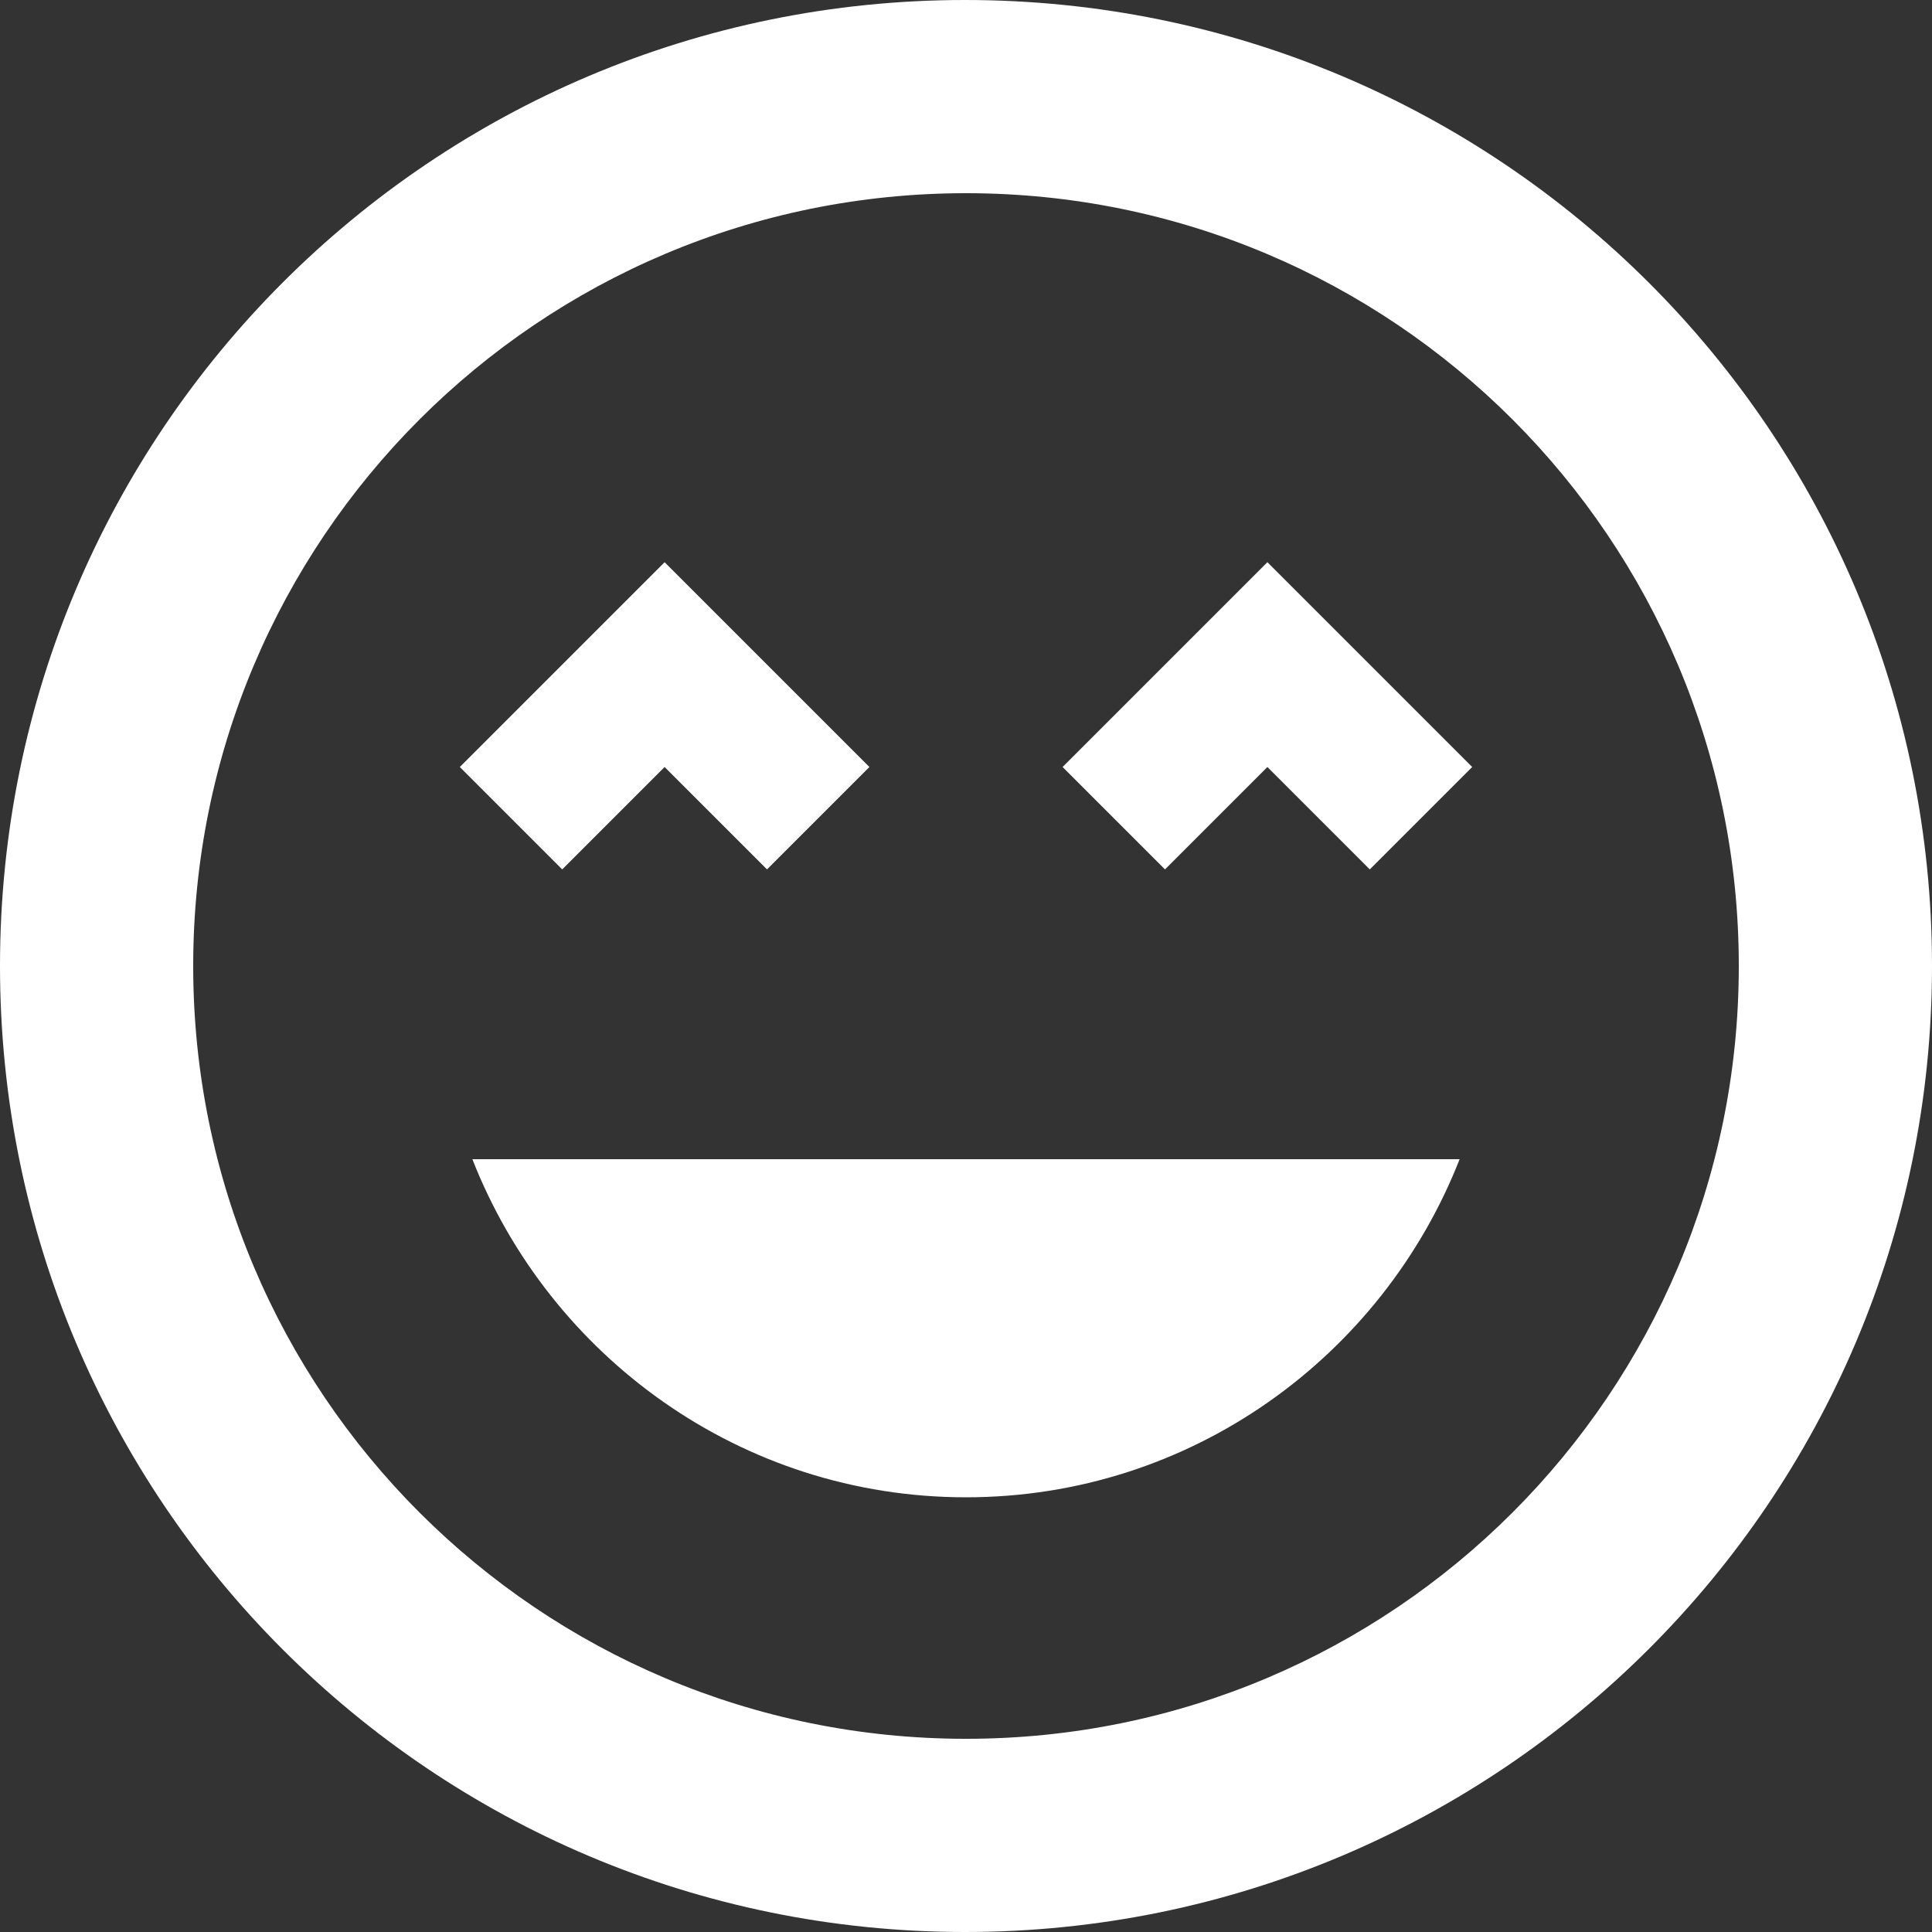
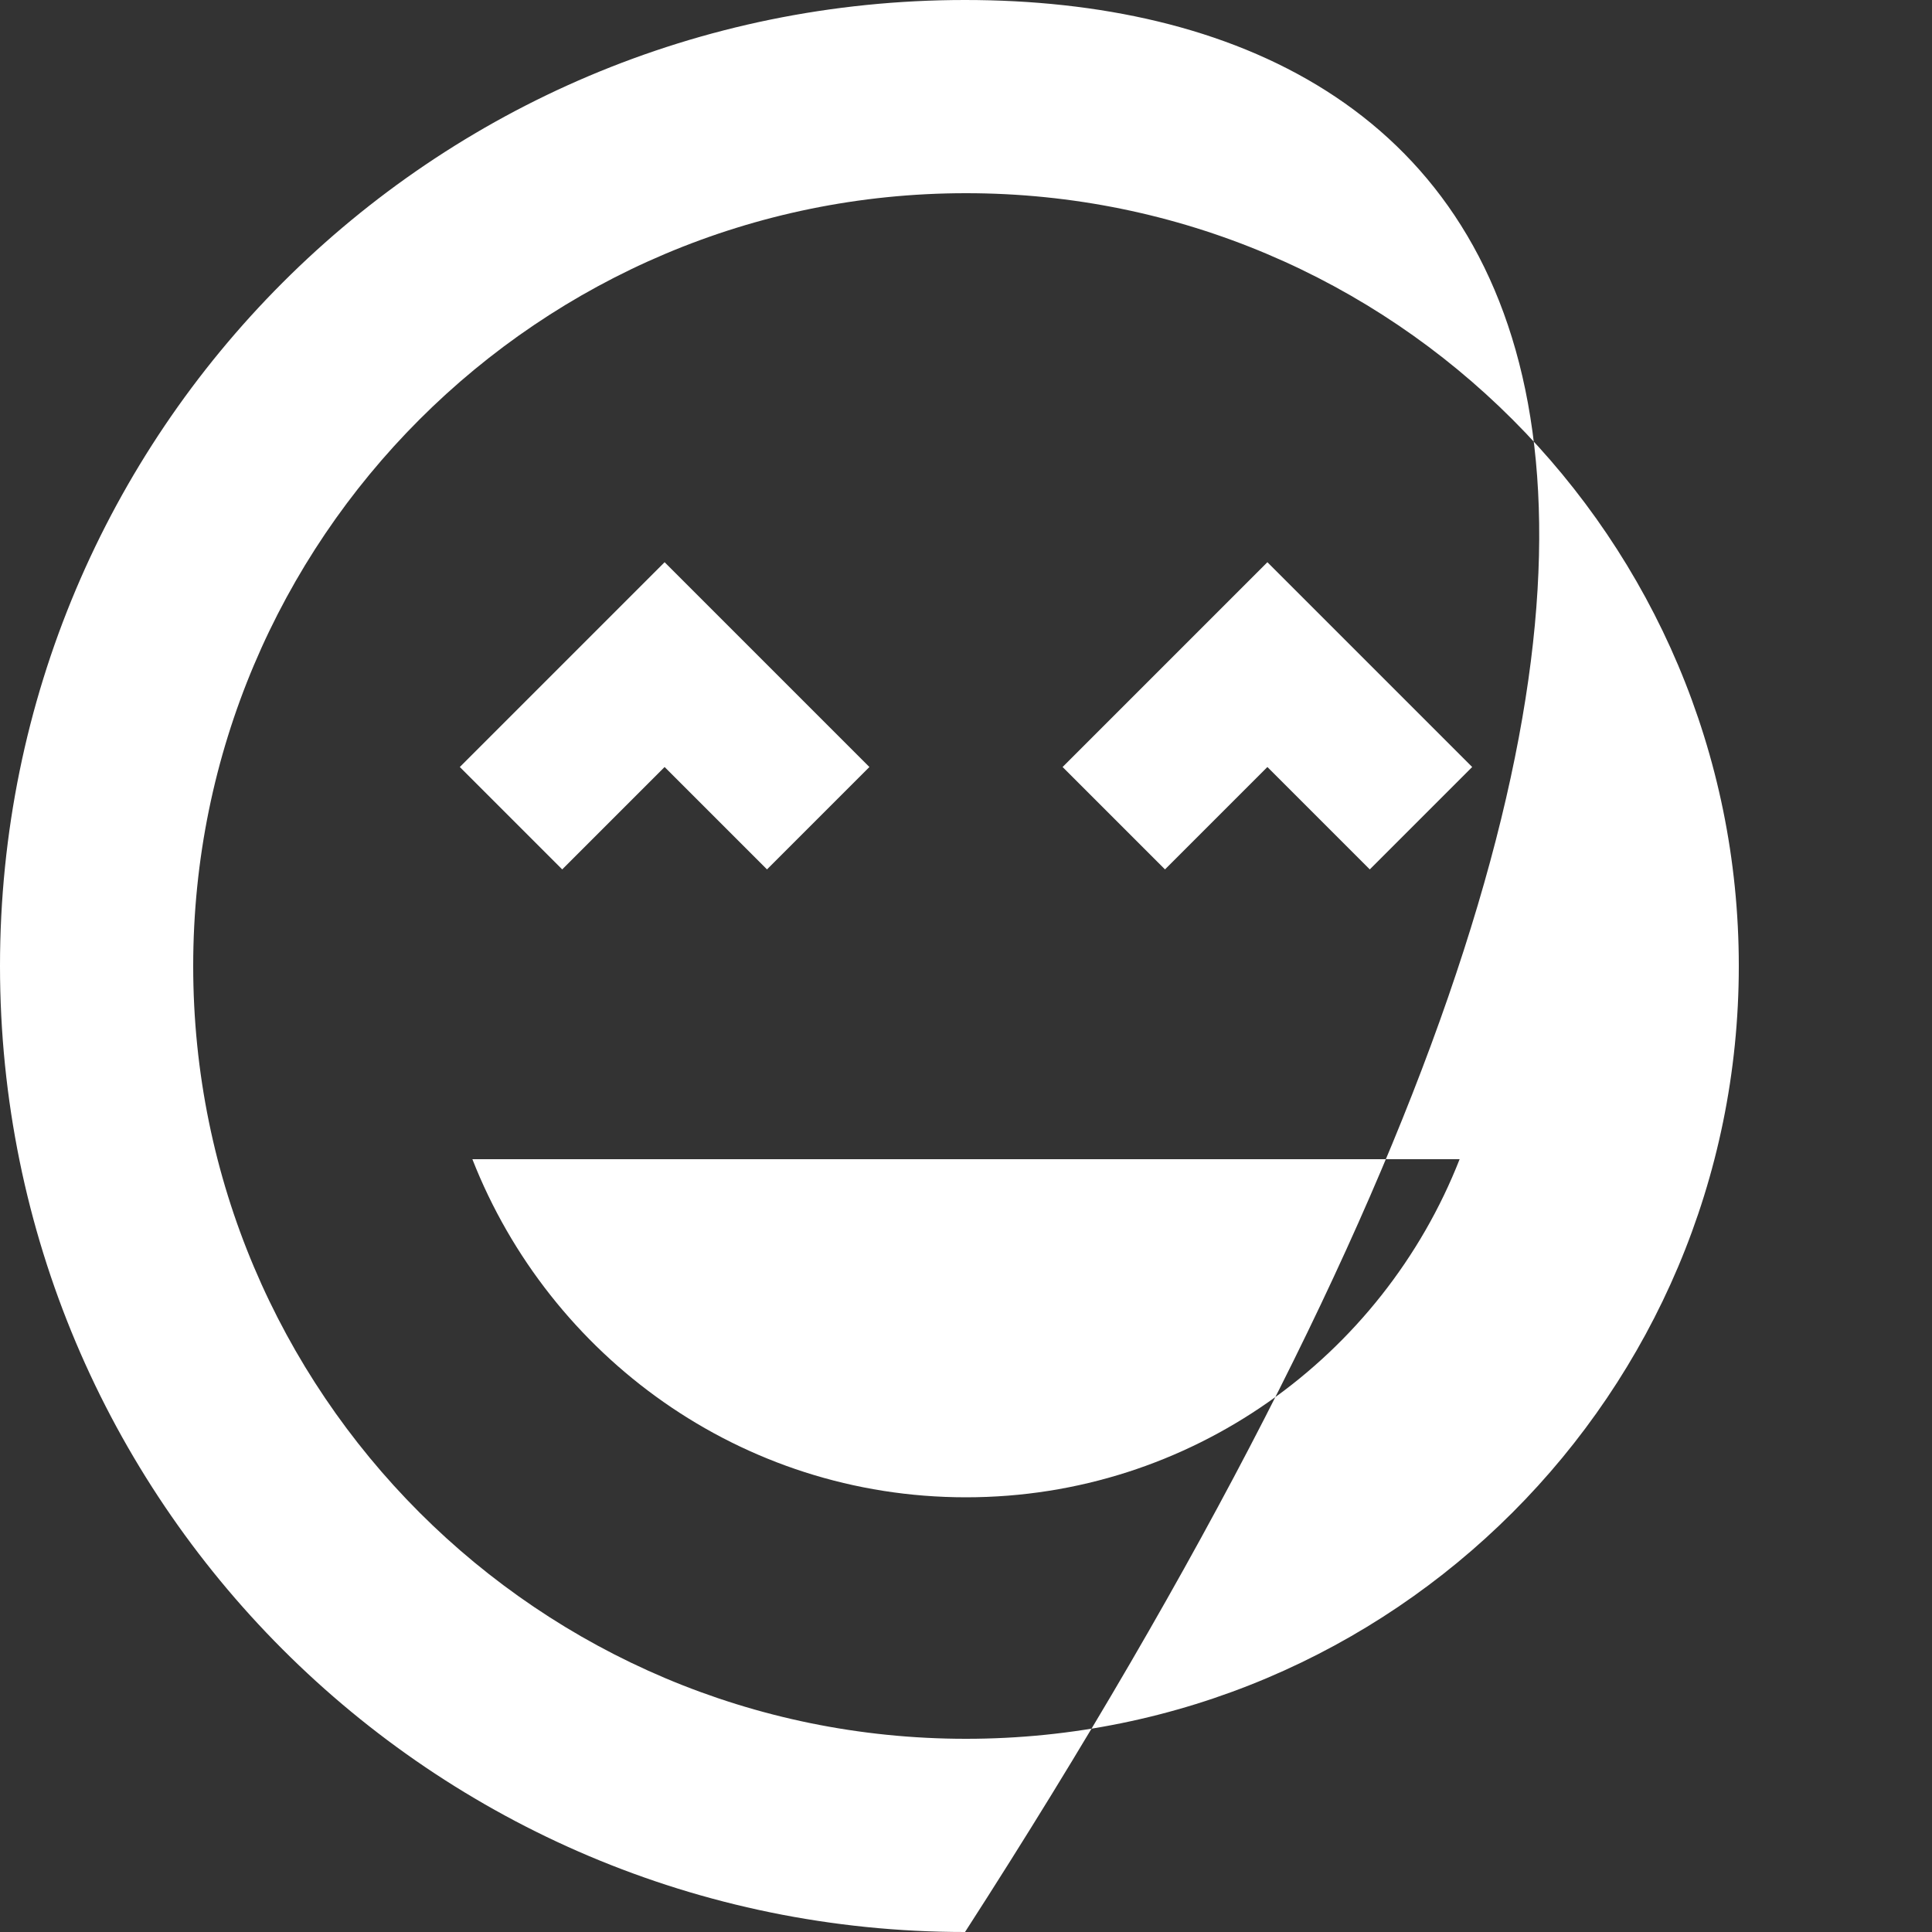
<svg xmlns="http://www.w3.org/2000/svg" width="20" height="20" viewBox="0 0 20 20" fill="none">
  <rect x="0" y="0" width="20" height="20" fill="#333333" stroke="none" />
-   <path d="M9.99 0C4.47 0 0 4.47 0 10C0 15.53 4.47 20 9.99 20C15.51 20 20 15.53 20 10C20 4.47 15.52 0 9.99 0ZM10 18C5.58 18 2 14.42 2 10C2 5.58 5.58 2 10 2C14.42 2 18 5.58 18 10C18 14.42 14.42 18 10 18ZM11 7.94L12.06 9L13.12 7.94L14.18 9L15.24 7.94L13.12 5.82L11 7.94ZM6.88 7.94L7.94 9L9 7.94L6.88 5.82L4.76 7.94L5.82 9L6.88 7.94ZM10 15.5C12.33 15.5 14.31 14.04 15.11 12H4.89C5.69 14.04 7.67 15.5 10 15.5Z" fill="white" />
+   <path d="M9.99 0C4.47 0 0 4.47 0 10C0 15.53 4.47 20 9.99 20C20 4.47 15.52 0 9.99 0ZM10 18C5.58 18 2 14.42 2 10C2 5.58 5.58 2 10 2C14.42 2 18 5.58 18 10C18 14.42 14.42 18 10 18ZM11 7.94L12.06 9L13.12 7.94L14.18 9L15.24 7.94L13.12 5.82L11 7.94ZM6.88 7.94L7.94 9L9 7.94L6.88 5.82L4.76 7.94L5.82 9L6.88 7.94ZM10 15.5C12.33 15.5 14.31 14.04 15.11 12H4.89C5.69 14.04 7.67 15.5 10 15.5Z" fill="white" />
</svg>